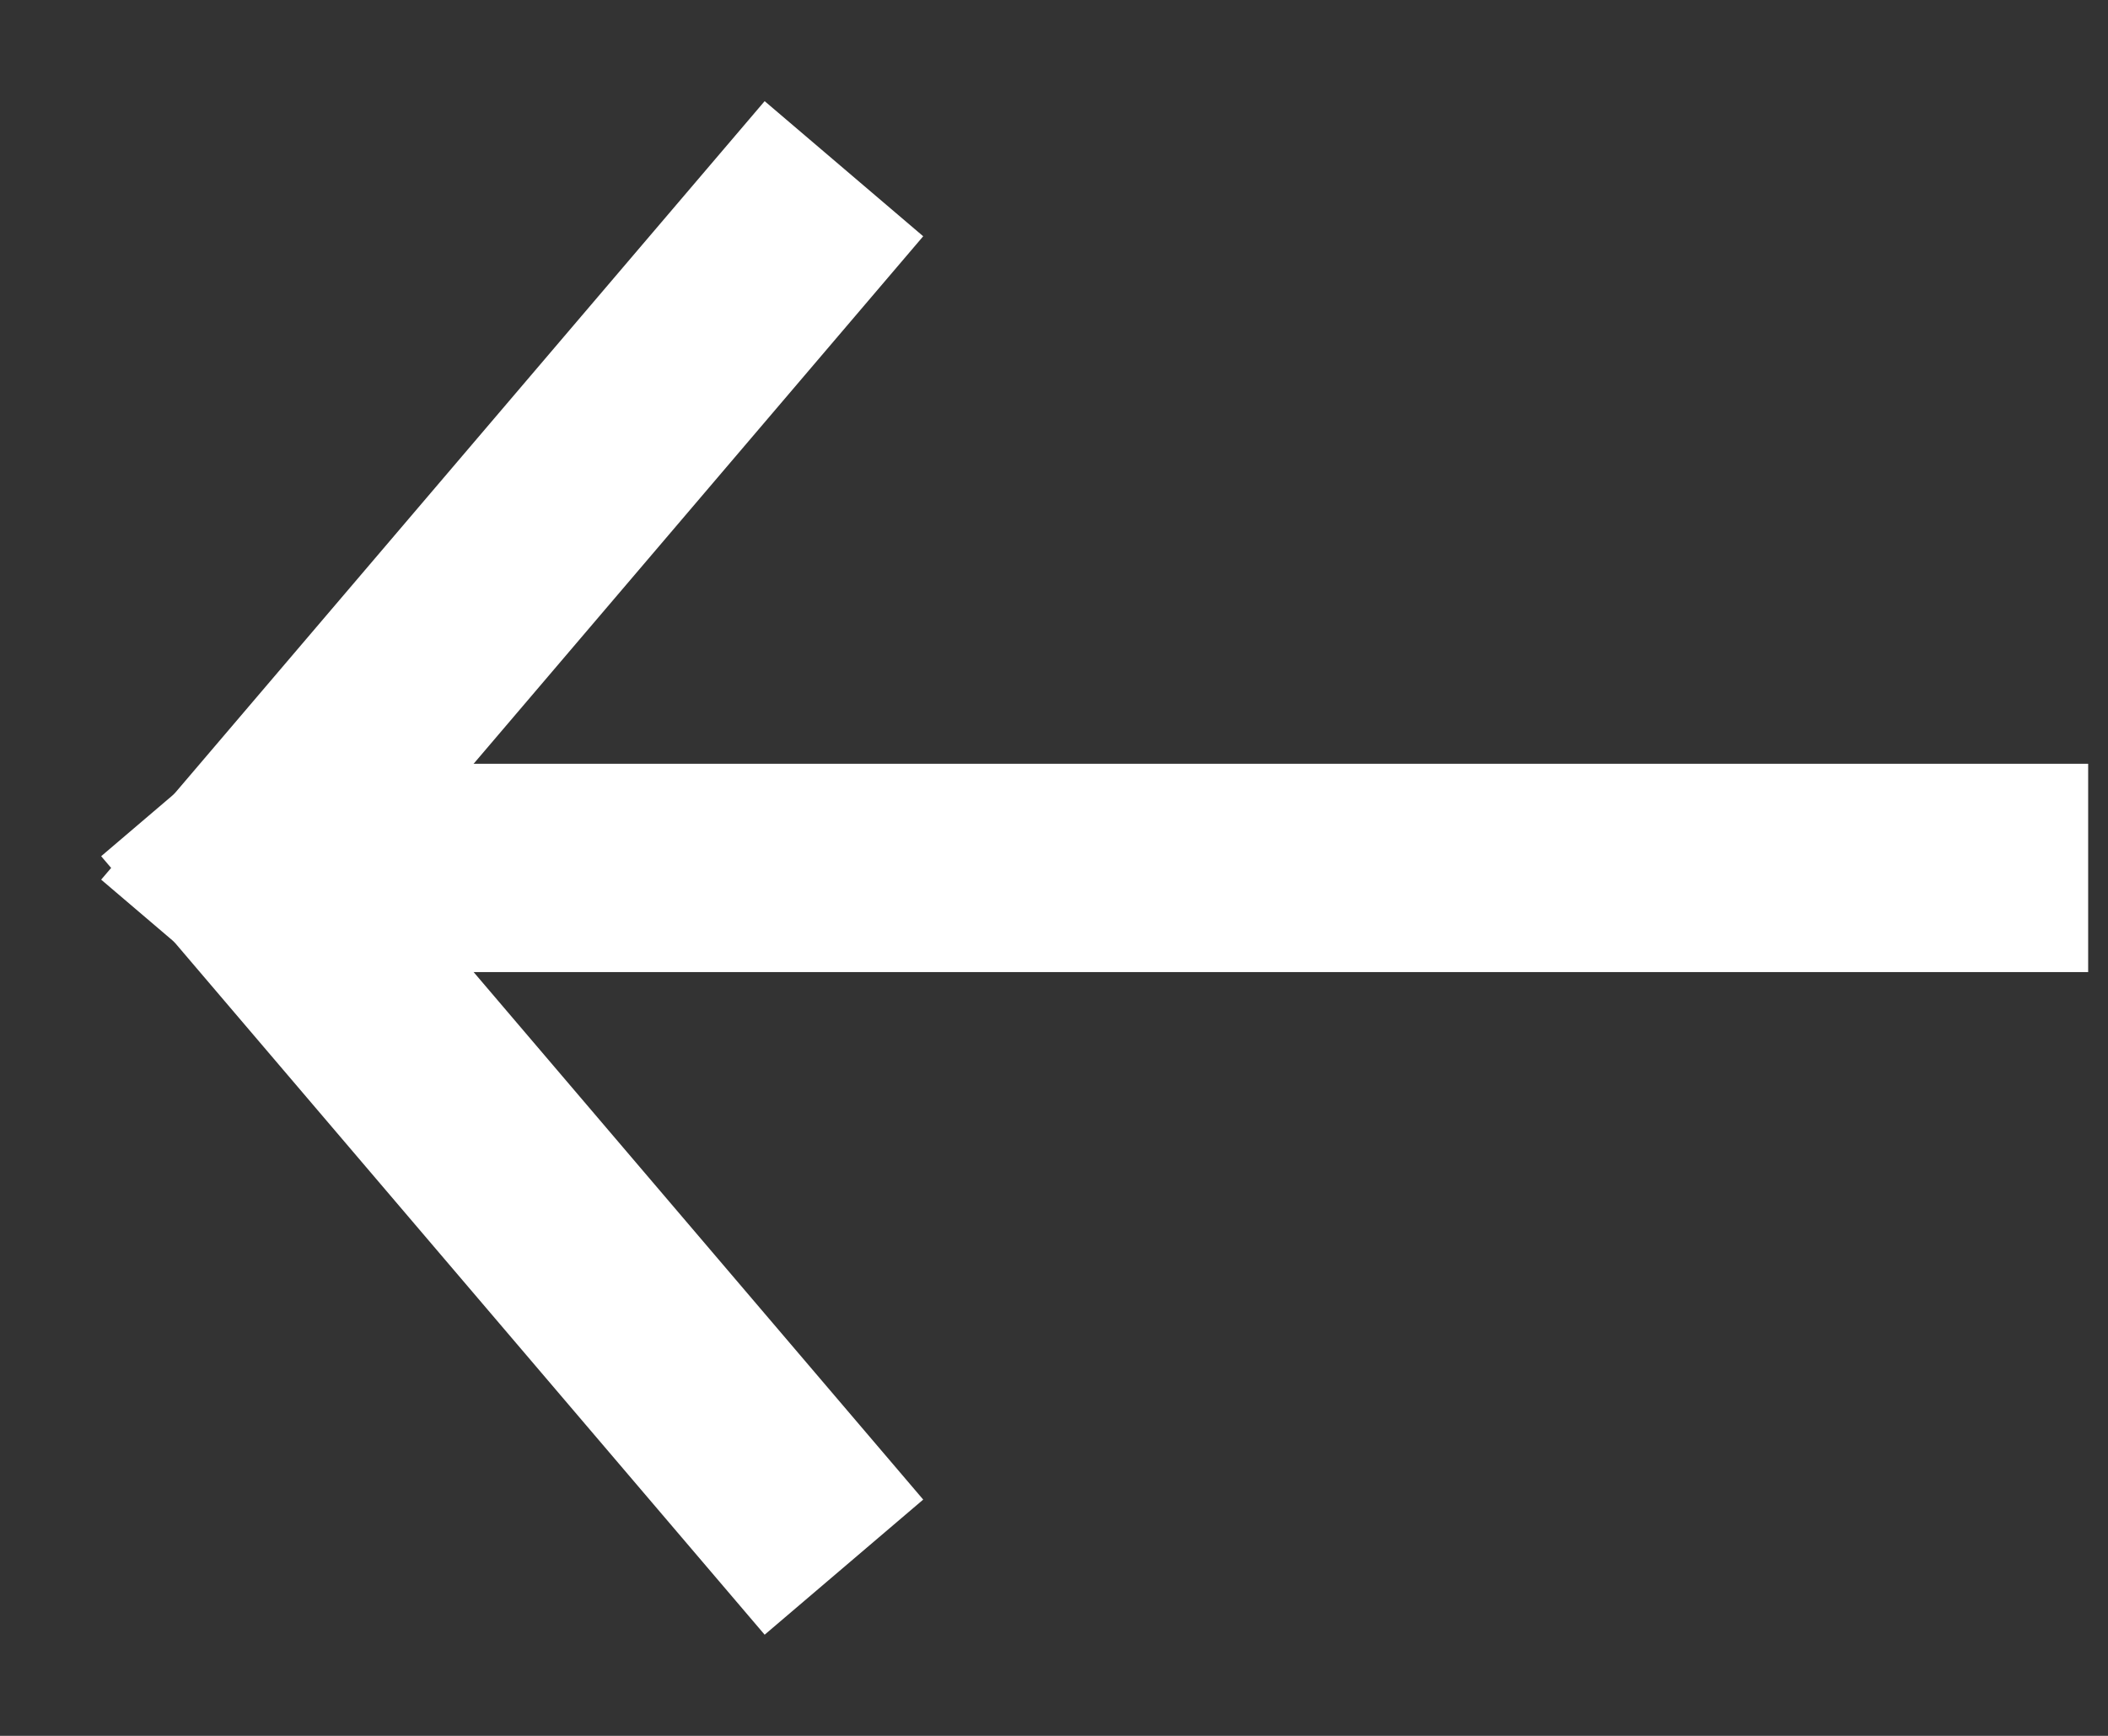
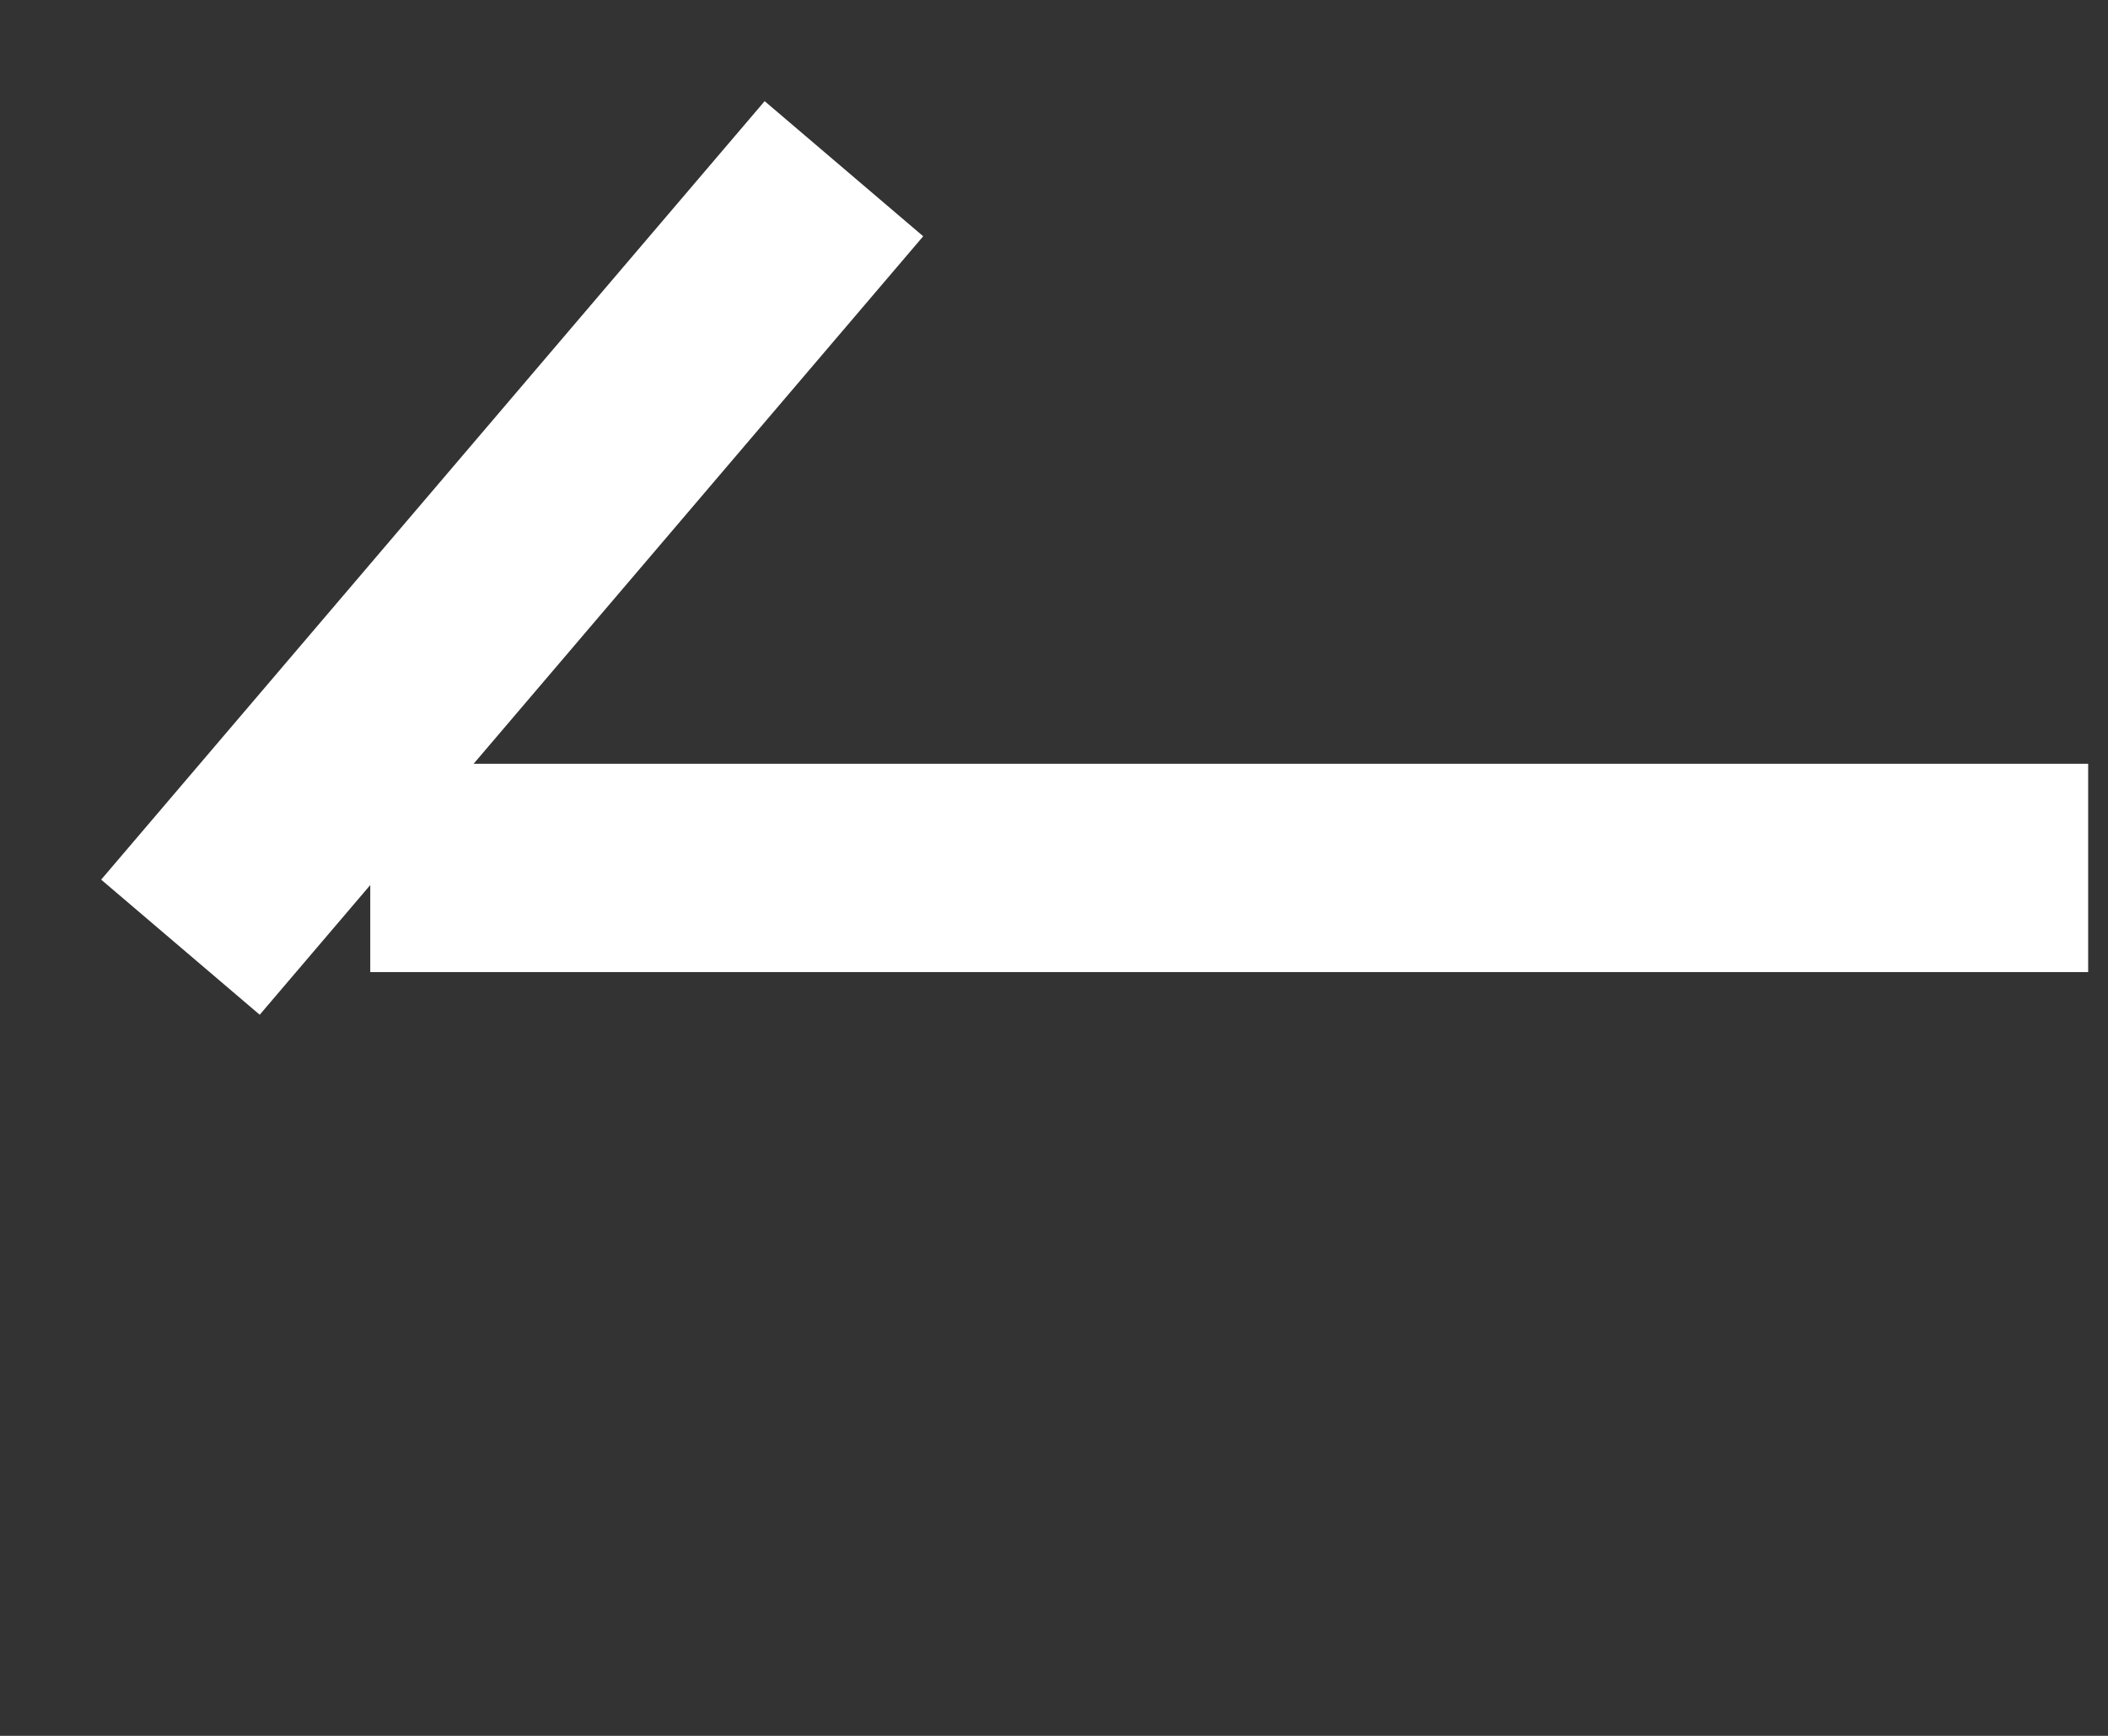
<svg xmlns="http://www.w3.org/2000/svg" height="14" viewBox="0 0 17 14" width="17">
  <rect x="0" y="0" width="17" height="14" fill="#333333" stroke="none" />
  <g fill="none" fill-rule="evenodd" stroke="#fff" stroke-linecap="square" stroke-width="1.68" transform="matrix(-1 0 0 -1 16 12)">
    <path d="m0 5h12.174" />
-     <path d="m9.739 0 4.261 5" />
    <path d="m9.739 5 4.261 5" transform="matrix(1 0 0 -1 0 15)" />
  </g>
</svg>